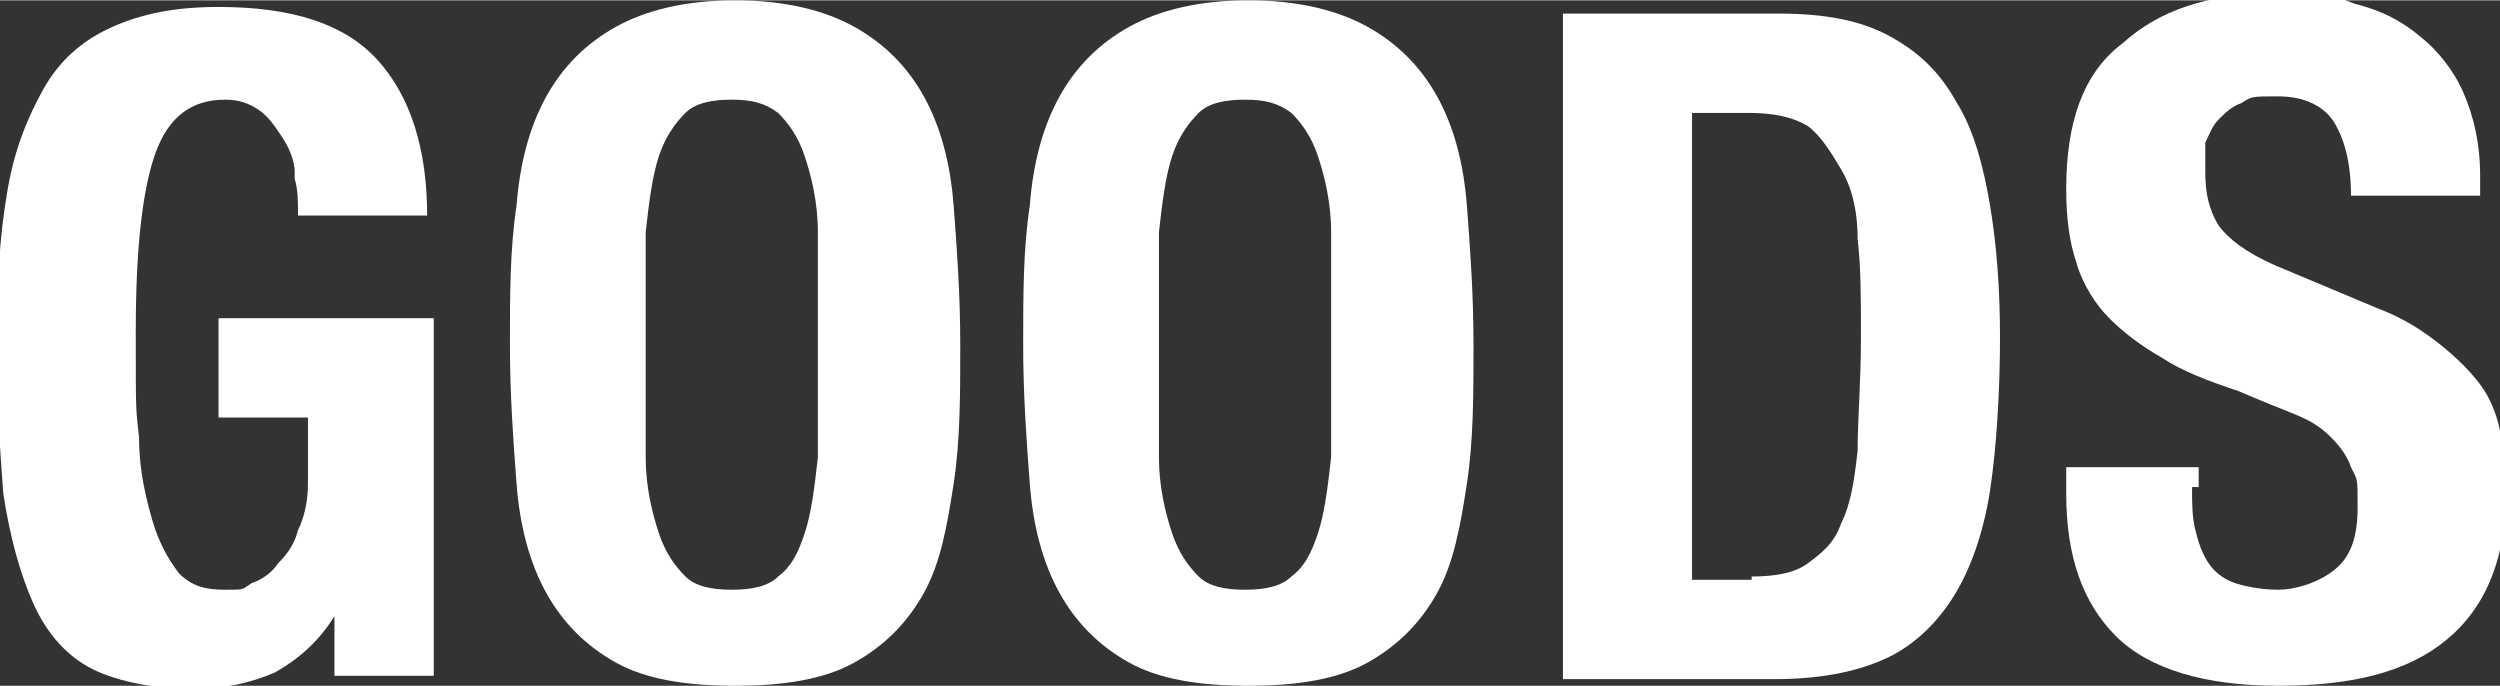
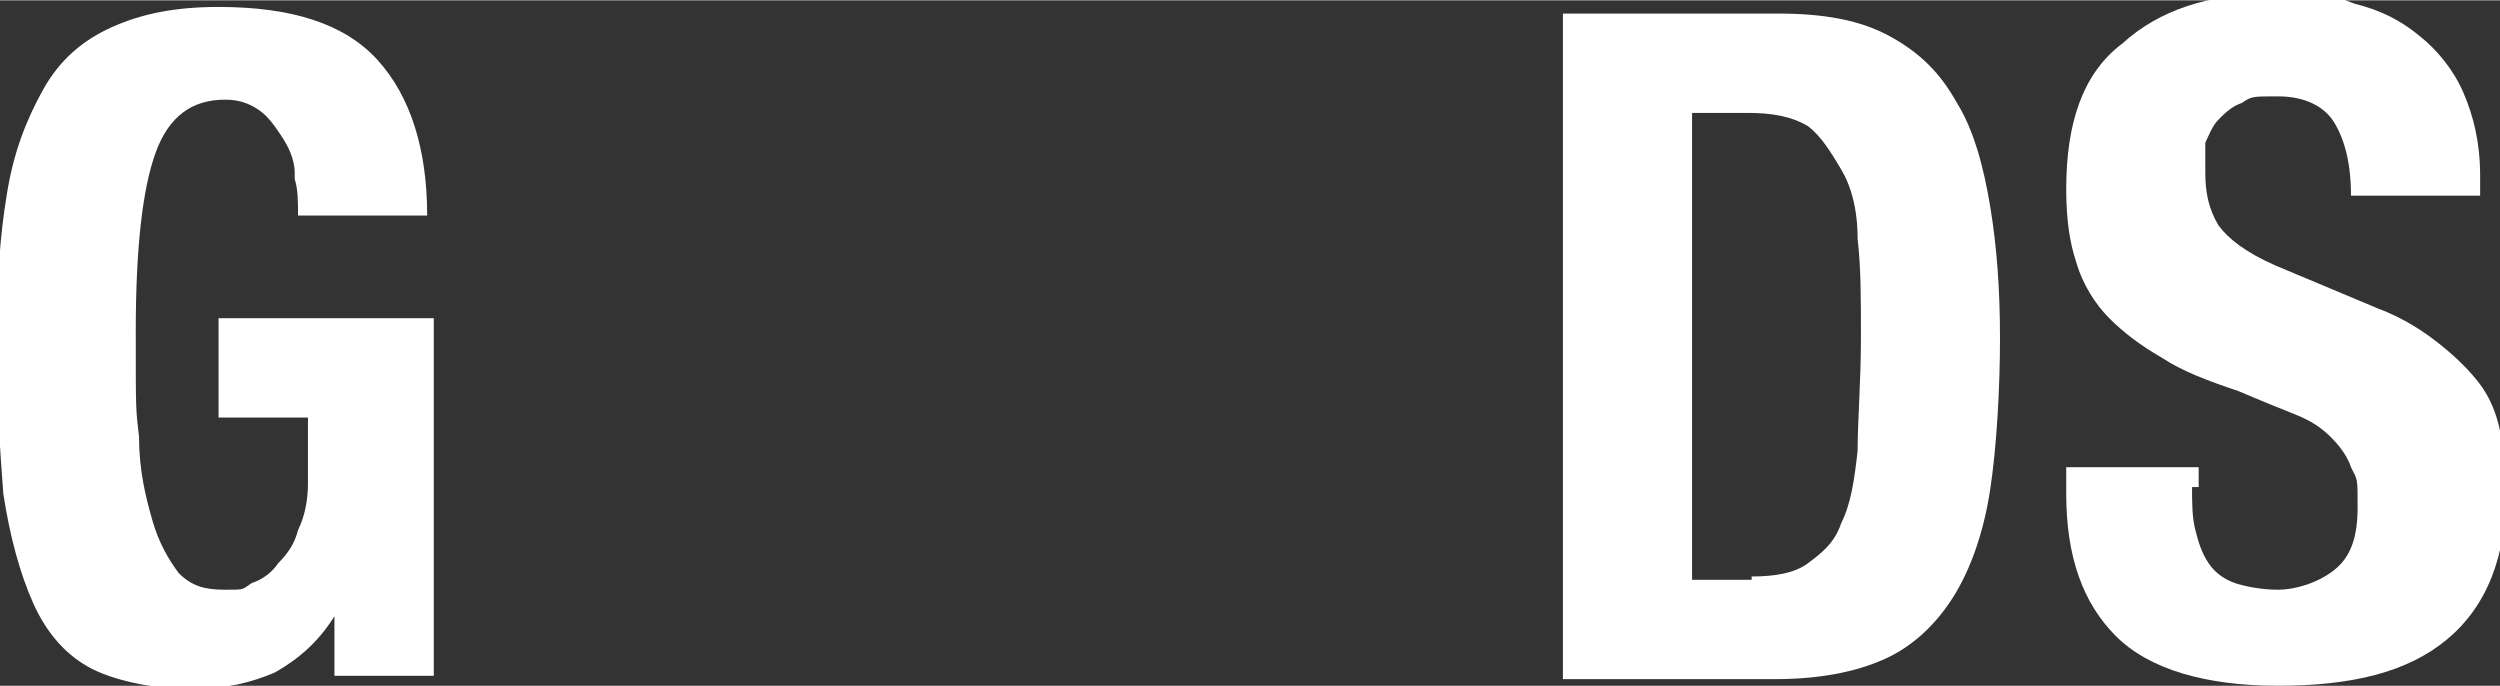
<svg xmlns="http://www.w3.org/2000/svg" id="_レイヤー_1" data-name="レイヤー_1" width="26.6mm" height="7.3mm" version="1.1" viewBox="0 0 75.5 20.7">
  <rect x="0" y="0" width="75.5" height="20.7" fill="#333333" stroke="none" />
  <defs>
    <style>
      .st0 {
        fill: #fff;
      }
    </style>
  </defs>
  <path class="st0" d="M8.9,5.2c0-.4-.2-.8-.4-1.1-.2-.3-.4-.6-.7-.8-.3-.2-.6-.3-1-.3-1,0-1.7.5-2.1,1.6-.4,1.1-.6,2.9-.6,5.4s0,2.3.1,3.2c0,1,.2,1.8.4,2.5.2.7.5,1.2.8,1.6.4.4.8.5,1.4.5s.5,0,.8-.2c.3-.1.6-.3.8-.6.3-.3.5-.6.6-1,.2-.4.3-.9.3-1.4v-2h-2.7v-3h6.5v10.8h-3v-1.8h0c-.5.8-1.1,1.3-1.8,1.7-.7.3-1.5.5-2.5.5s-2.2-.2-3-.6c-.8-.4-1.4-1.1-1.8-2-.4-.9-.7-2-.9-3.3-.1-1.3-.2-2.8-.2-4.6s.1-3.2.3-4.4c.2-1.3.6-2.3,1.1-3.2s1.2-1.5,2.1-1.9c.9-.4,1.9-.6,3.2-.6,2.2,0,3.8.5,4.8,1.6,1,1.1,1.5,2.7,1.5,4.7h-3.9c0-.4,0-.8-.1-1.1Z" />
-   <path class="st0" d="M15.6,6.2c.1-1.3.4-2.4.9-3.3.5-.9,1.2-1.6,2.1-2.1.9-.5,2.1-.8,3.6-.8s2.7.3,3.6.8c.9.5,1.6,1.2,2.1,2.1.5.9.8,2,.9,3.3.1,1.3.2,2.7.2,4.2s0,2.9-.2,4.2-.4,2.4-.9,3.3c-.5.9-1.2,1.6-2.1,2.1-.9.5-2.1.7-3.6.7s-2.7-.2-3.6-.7c-.9-.5-1.6-1.2-2.1-2.1-.5-.9-.8-2-.9-3.3-.1-1.3-.2-2.7-.2-4.2s0-2.9.2-4.2ZM19.5,13.8c0,.9.2,1.7.4,2.3s.5,1,.8,1.3.8.4,1.4.4,1.1-.1,1.4-.4c.4-.3.6-.7.8-1.3.2-.6.3-1.4.4-2.3,0-.9,0-2.1,0-3.4s0-2.5,0-3.4c0-.9-.2-1.7-.4-2.3-.2-.6-.5-1-.8-1.3-.4-.3-.8-.4-1.4-.4s-1.1.1-1.4.4-.6.7-.8,1.3c-.2.6-.3,1.4-.4,2.3,0,.9,0,2.1,0,3.4s0,2.5,0,3.4Z" />
-   <path class="st0" d="M31.1,6.2c.1-1.3.4-2.4.9-3.3.5-.9,1.2-1.6,2.1-2.1.9-.5,2.1-.8,3.6-.8s2.7.3,3.6.8c.9.5,1.6,1.2,2.1,2.1.5.9.8,2,.9,3.3.1,1.3.2,2.7.2,4.2s0,2.9-.2,4.2-.4,2.4-.9,3.3c-.5.9-1.2,1.6-2.1,2.1-.9.5-2.1.7-3.6.7s-2.7-.2-3.6-.7c-.9-.5-1.6-1.2-2.1-2.1-.5-.9-.8-2-.9-3.3-.1-1.3-.2-2.7-.2-4.2s0-2.9.2-4.2ZM35,13.8c0,.9.2,1.7.4,2.3s.5,1,.8,1.3.8.4,1.4.4,1.1-.1,1.4-.4c.4-.3.6-.7.8-1.3.2-.6.3-1.4.4-2.3,0-.9,0-2.1,0-3.4s0-2.5,0-3.4c0-.9-.2-1.7-.4-2.3-.2-.6-.5-1-.8-1.3-.4-.3-.8-.4-1.4-.4s-1.1.1-1.4.4-.6.7-.8,1.3c-.2.6-.3,1.4-.4,2.3,0,.9,0,2.1,0,3.4s0,2.5,0,3.4Z" />
  <path class="st0" d="M53.7.4c1.4,0,2.5.2,3.4.7.9.5,1.5,1.1,2,2,.5.8.8,1.9,1,3.1s.3,2.5.3,4-.1,3.3-.3,4.6c-.2,1.3-.6,2.4-1.1,3.2s-1.2,1.5-2.1,1.9c-.9.4-2,.6-3.3.6h-6.4V.4h6.6ZM52.9,17.4c.7,0,1.3-.1,1.7-.4s.8-.6,1-1.2c.3-.6.4-1.3.5-2.2,0-.9.1-2.1.1-3.4s0-2.1-.1-3c0-.9-.2-1.6-.5-2.1s-.6-1-1-1.3c-.5-.3-1.1-.4-1.8-.4h-1.7v14.1h1.8Z" />
  <path class="st0" d="M66.2,14.7c0,.5,0,.9.1,1.3s.2.7.4,1,.5.5.8.6.8.2,1.3.2,1.2-.2,1.7-.6c.5-.4.7-1,.7-1.9s0-.8-.2-1.2c-.1-.3-.3-.6-.6-.9-.3-.3-.6-.5-1.1-.7-.5-.2-1-.4-1.7-.7-.9-.3-1.7-.6-2.3-1-.7-.4-1.2-.8-1.6-1.2s-.8-1-1-1.7c-.2-.6-.3-1.3-.3-2.2,0-2,.5-3.5,1.7-4.4,1.1-1,2.6-1.5,4.5-1.5s1.7,0,2.5.3c.8.2,1.4.5,2,1,.5.4,1,1,1.3,1.7.3.7.5,1.5.5,2.5v.6h-3.9c0-1-.2-1.7-.5-2.2-.3-.5-.9-.8-1.7-.8s-.8,0-1.1.2c-.3.1-.5.3-.7.5-.2.2-.3.5-.4.7,0,.3,0,.6,0,.9,0,.6.1,1.1.4,1.6.3.4.8.8,1.7,1.2l3.1,1.3c.8.3,1.4.7,1.9,1.1.5.4.9.8,1.2,1.2.3.4.5.9.6,1.4s.2,1.1.2,1.7c0,2.1-.6,3.6-1.8,4.6-1.2,1-2.9,1.4-5.1,1.4s-3.9-.5-4.9-1.5c-1-1-1.5-2.4-1.5-4.3v-.8h4v.6Z" />
</svg>